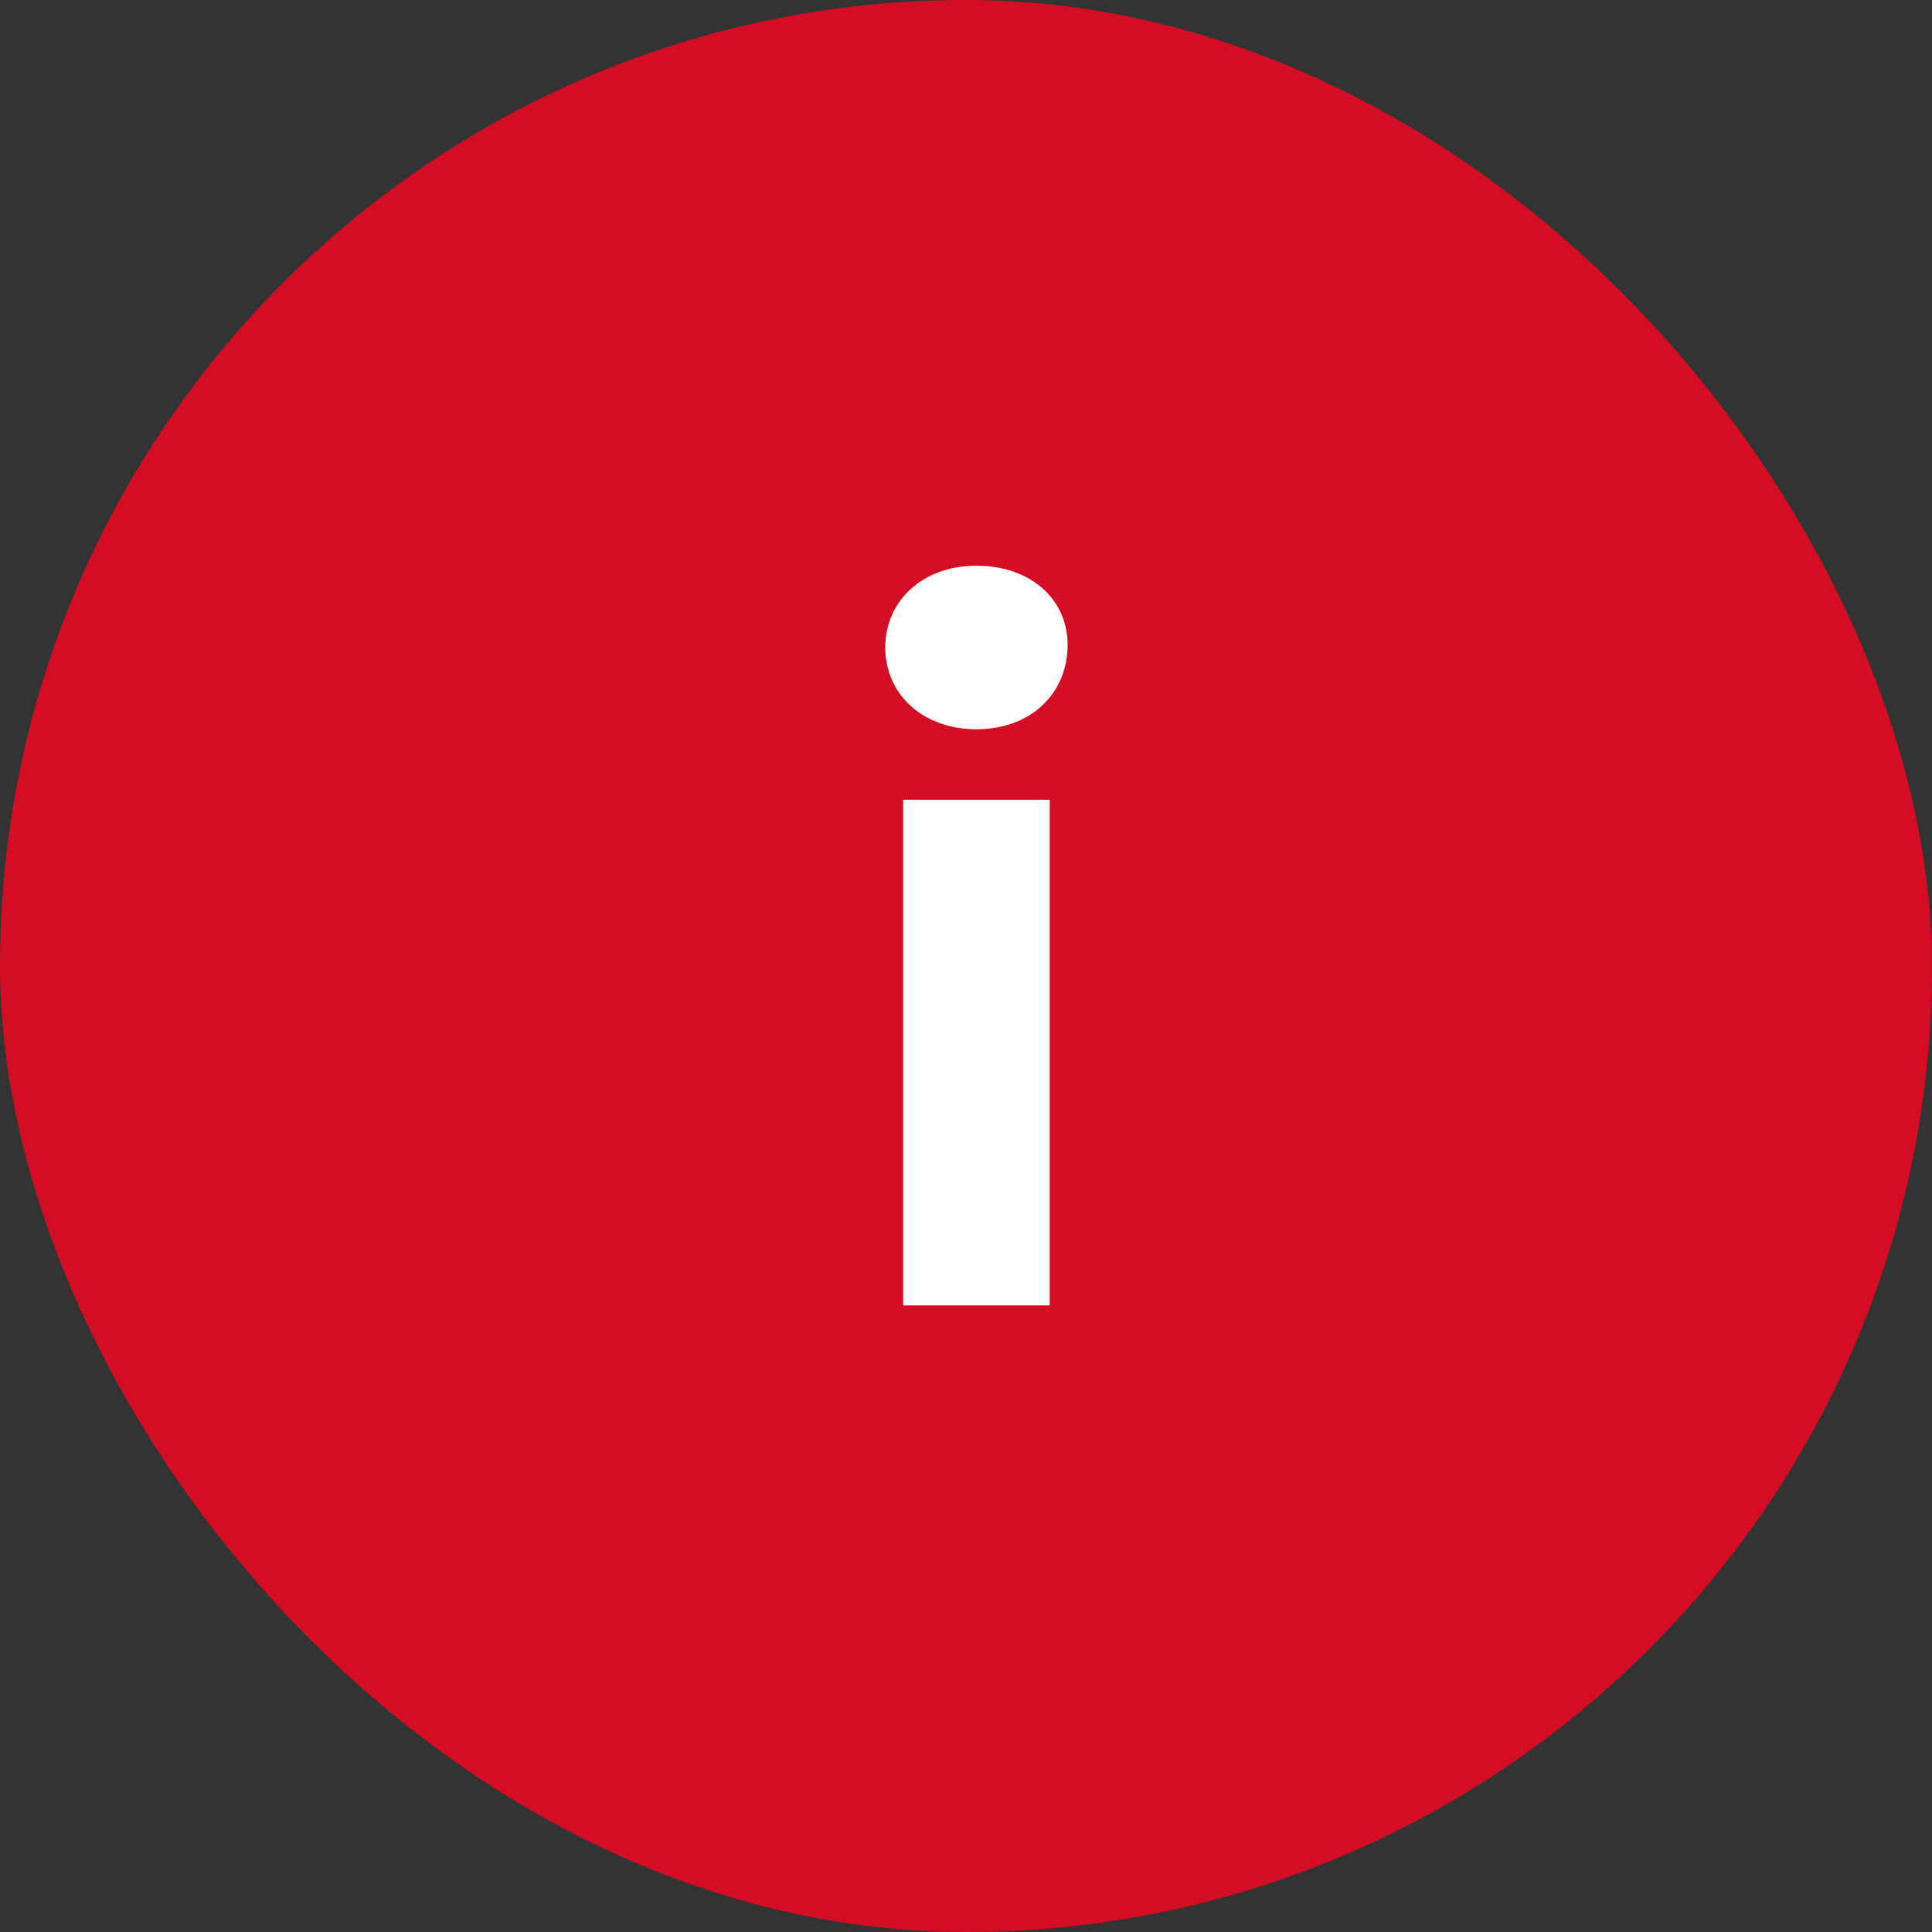
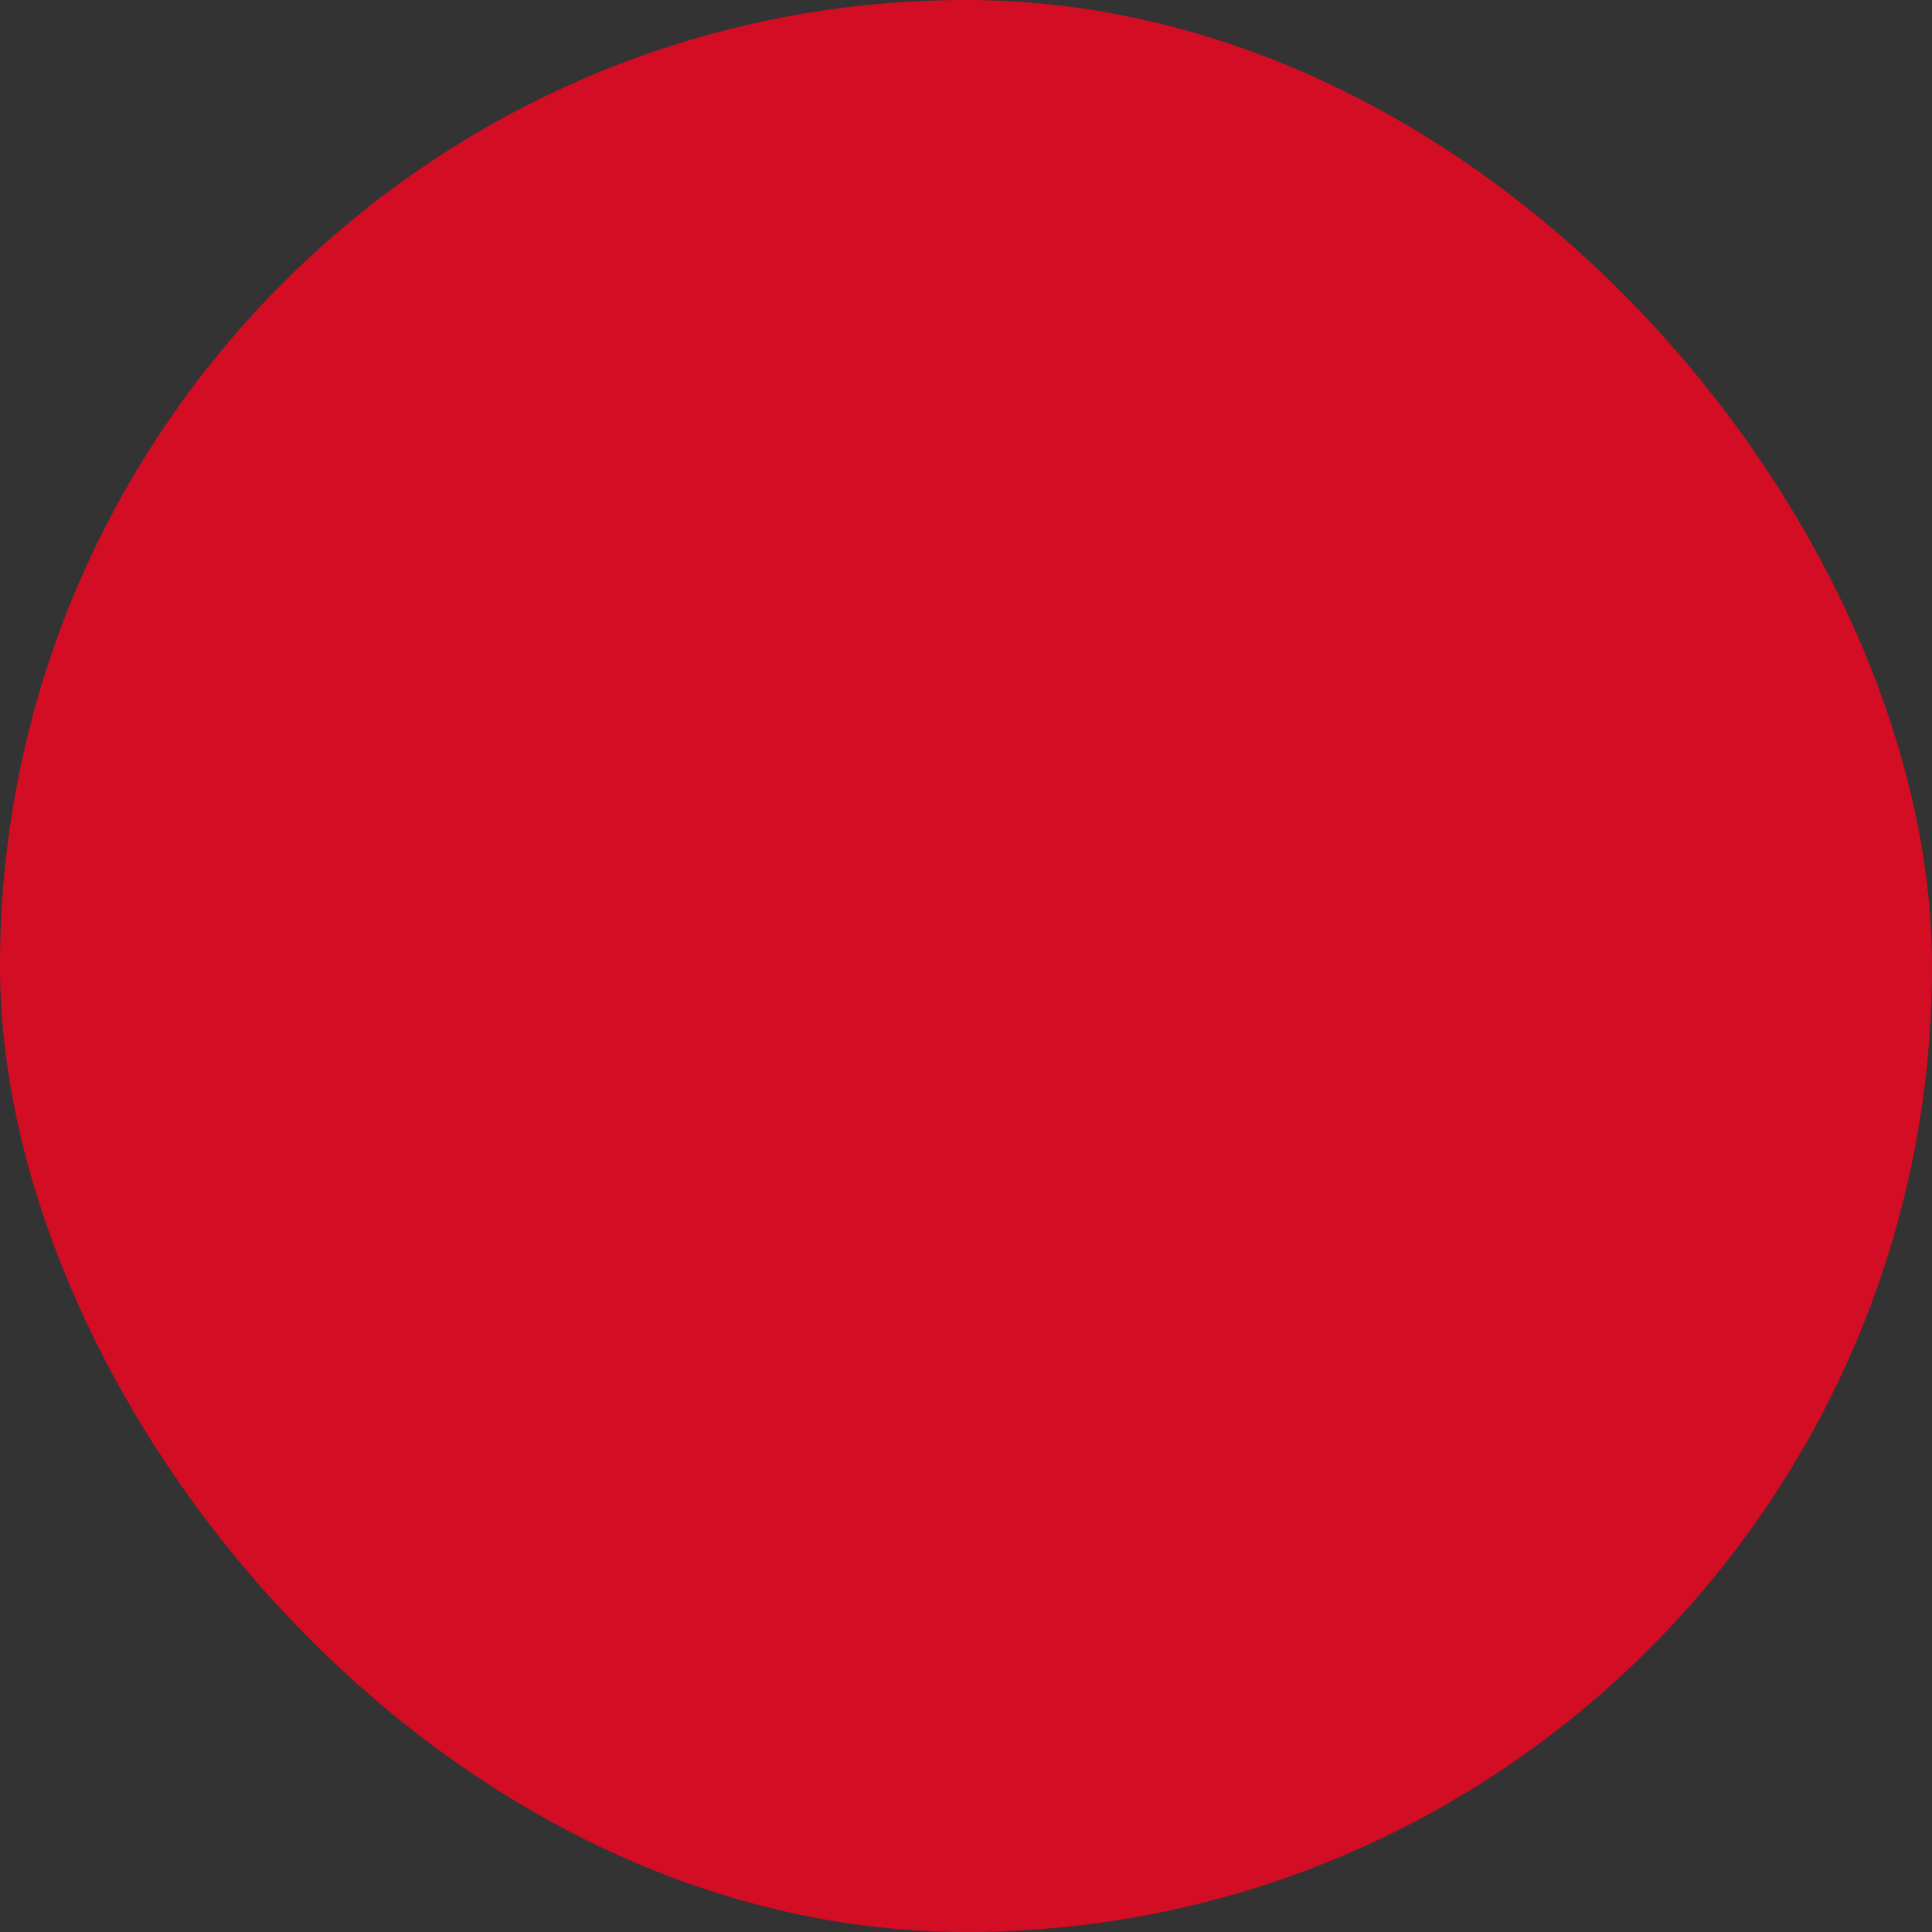
<svg xmlns="http://www.w3.org/2000/svg" width="37" height="37" viewBox="0 0 37 37" fill="none">
  <rect x="0" y="0" width="37" height="37" fill="#333333" stroke="none" />
  <rect width="37" height="37" rx="18.5" fill="#D30D23" />
-   <path d="M18.7 13.966C17.656 13.966 16.954 13.282 16.954 12.4C16.954 11.518 17.656 10.834 18.7 10.834C19.744 10.834 20.446 11.482 20.446 12.346C20.446 13.282 19.744 13.966 18.7 13.966ZM17.296 25V15.316H20.104V25H17.296Z" fill="white" />
</svg>